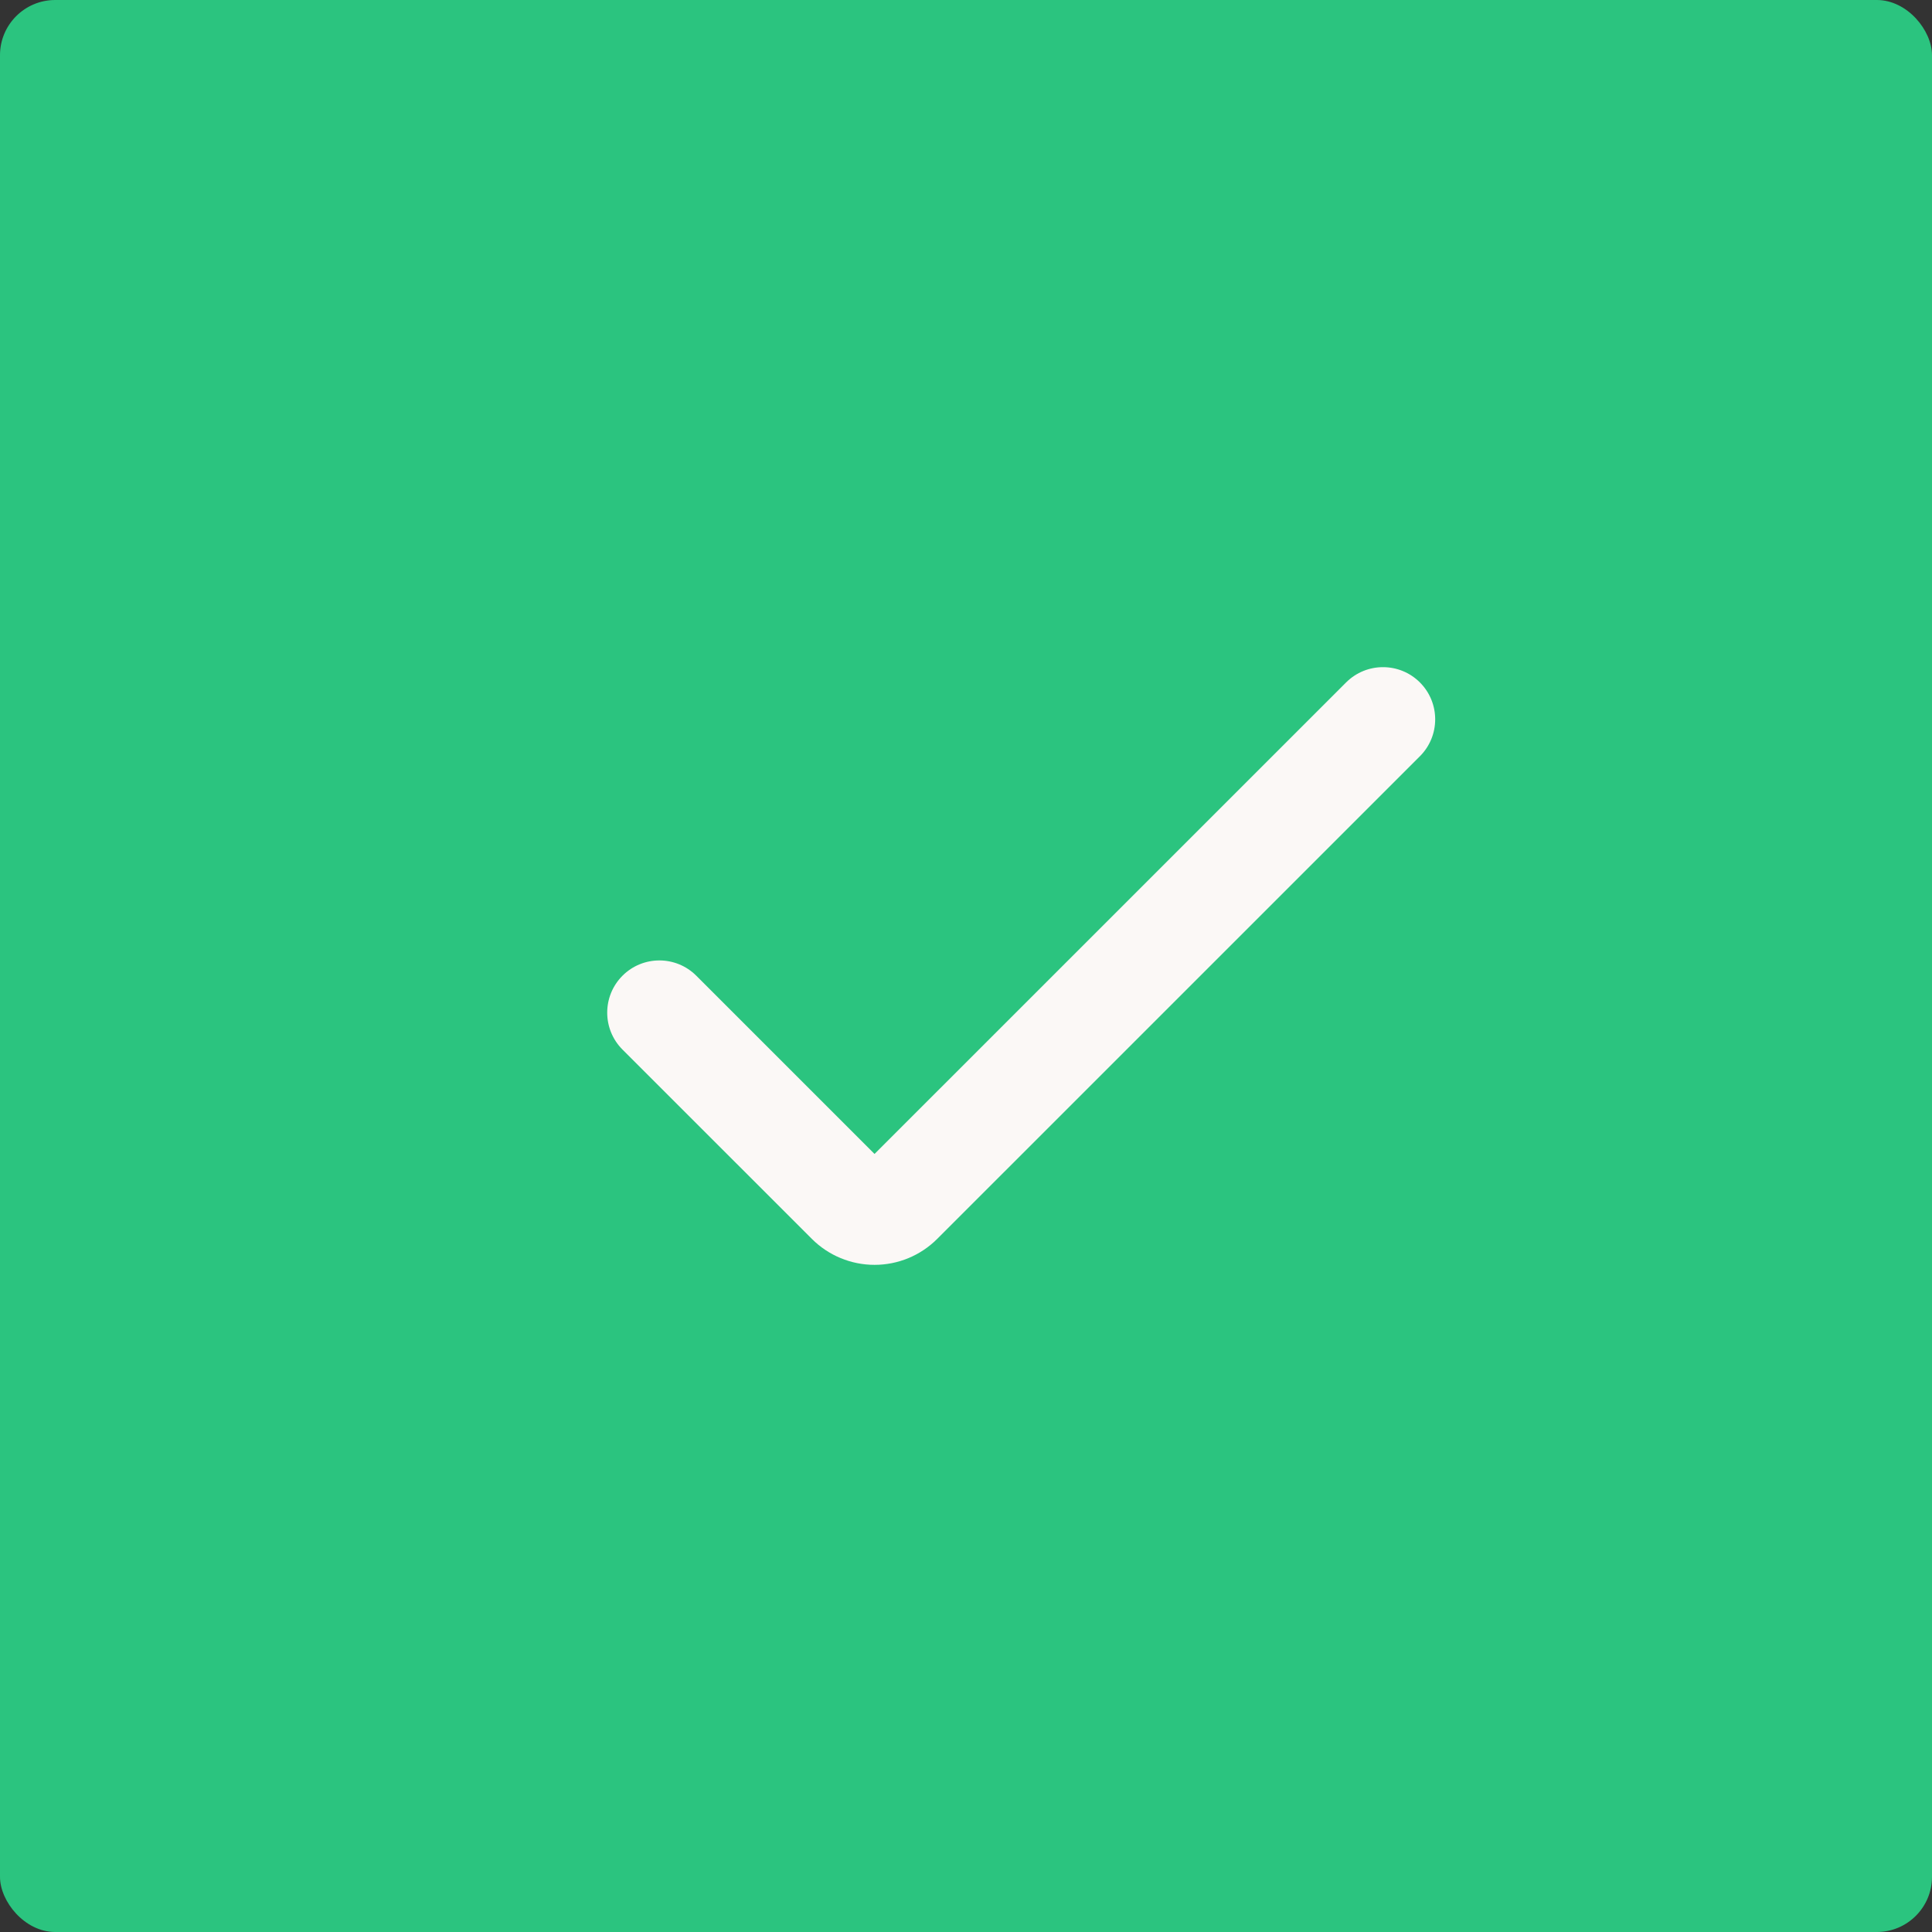
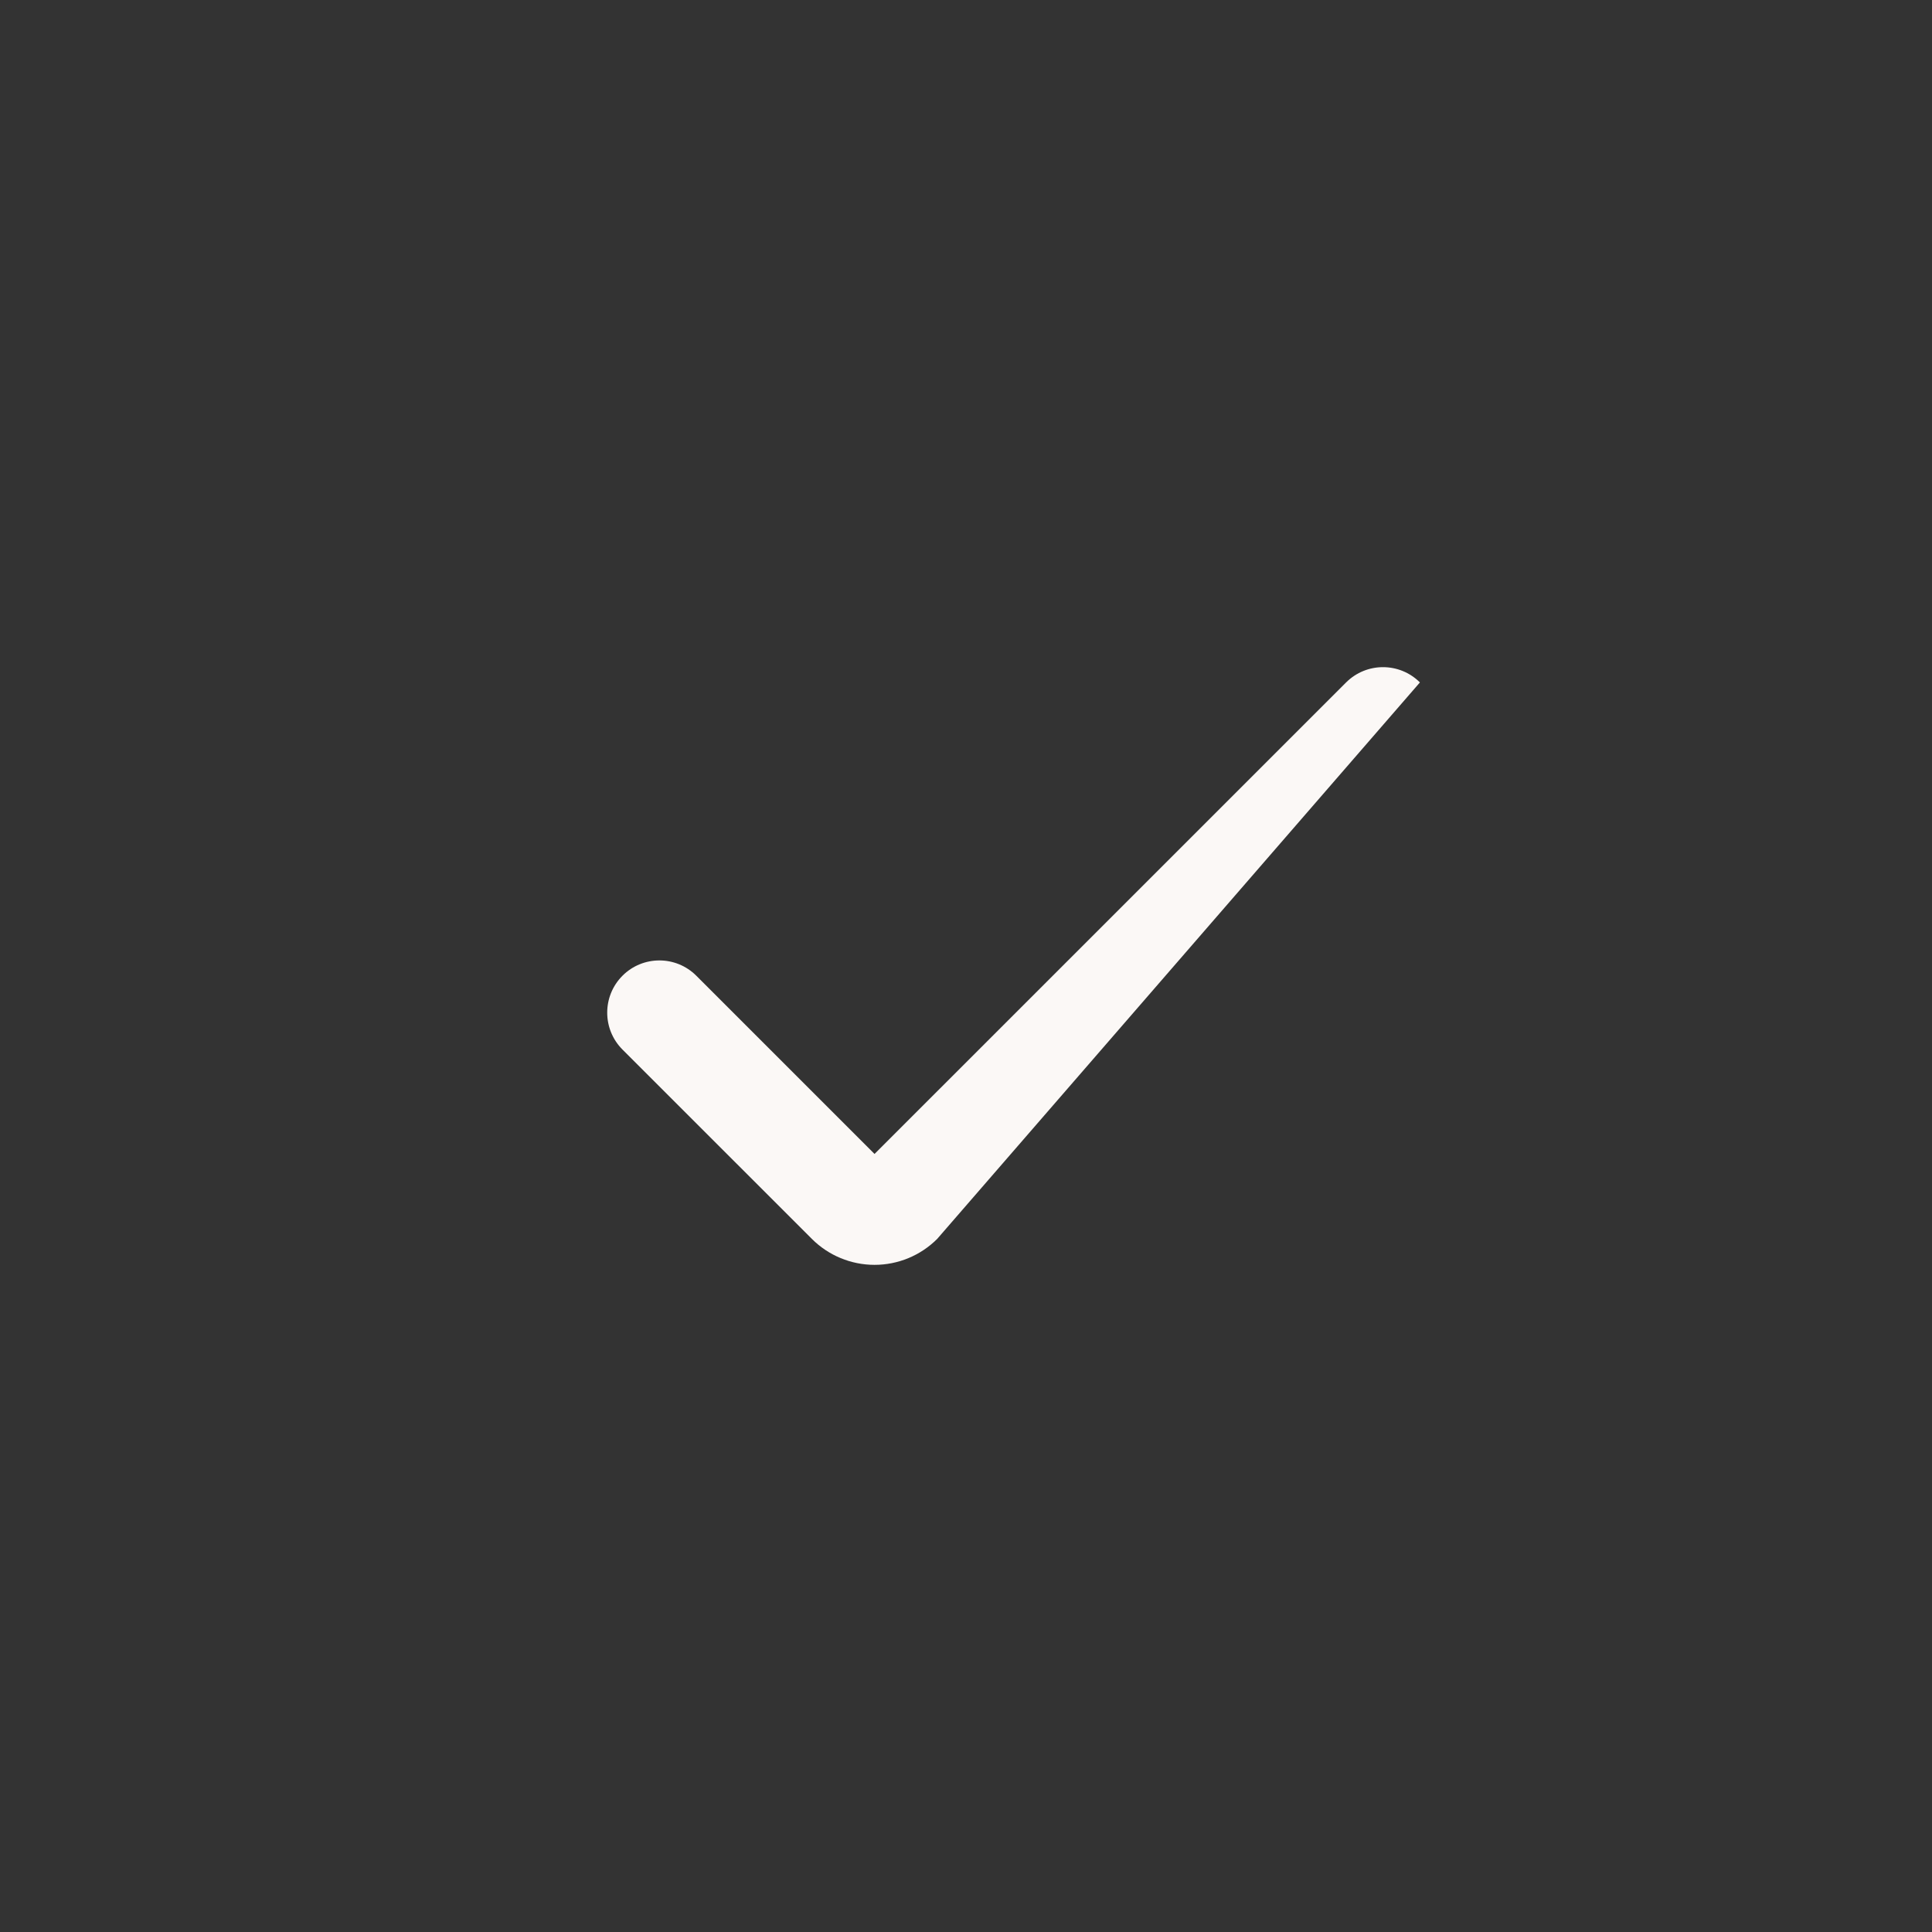
<svg xmlns="http://www.w3.org/2000/svg" width="35" height="35" viewBox="0 0 35 35" fill="none">
  <rect x="0" y="0" width="35" height="35" fill="#333333" stroke="none" />
-   <rect width="35" height="35" rx="1" fill="#2BC47F" />
-   <path d="M15.843 22.914C15.418 22.914 15.009 22.745 14.708 22.444L11.277 19.014C10.908 18.644 10.908 18.046 11.277 17.676C11.646 17.307 12.245 17.307 12.614 17.676L15.843 20.905L24.386 12.363C24.755 11.994 25.354 11.994 25.723 12.363C26.092 12.732 26.092 13.331 25.723 13.7L16.978 22.444C16.677 22.745 16.269 22.914 15.843 22.914Z" fill="#FBF8F6" />
+   <path d="M15.843 22.914C15.418 22.914 15.009 22.745 14.708 22.444L11.277 19.014C10.908 18.644 10.908 18.046 11.277 17.676C11.646 17.307 12.245 17.307 12.614 17.676L15.843 20.905L24.386 12.363C24.755 11.994 25.354 11.994 25.723 12.363L16.978 22.444C16.677 22.745 16.269 22.914 15.843 22.914Z" fill="#FBF8F6" />
</svg>